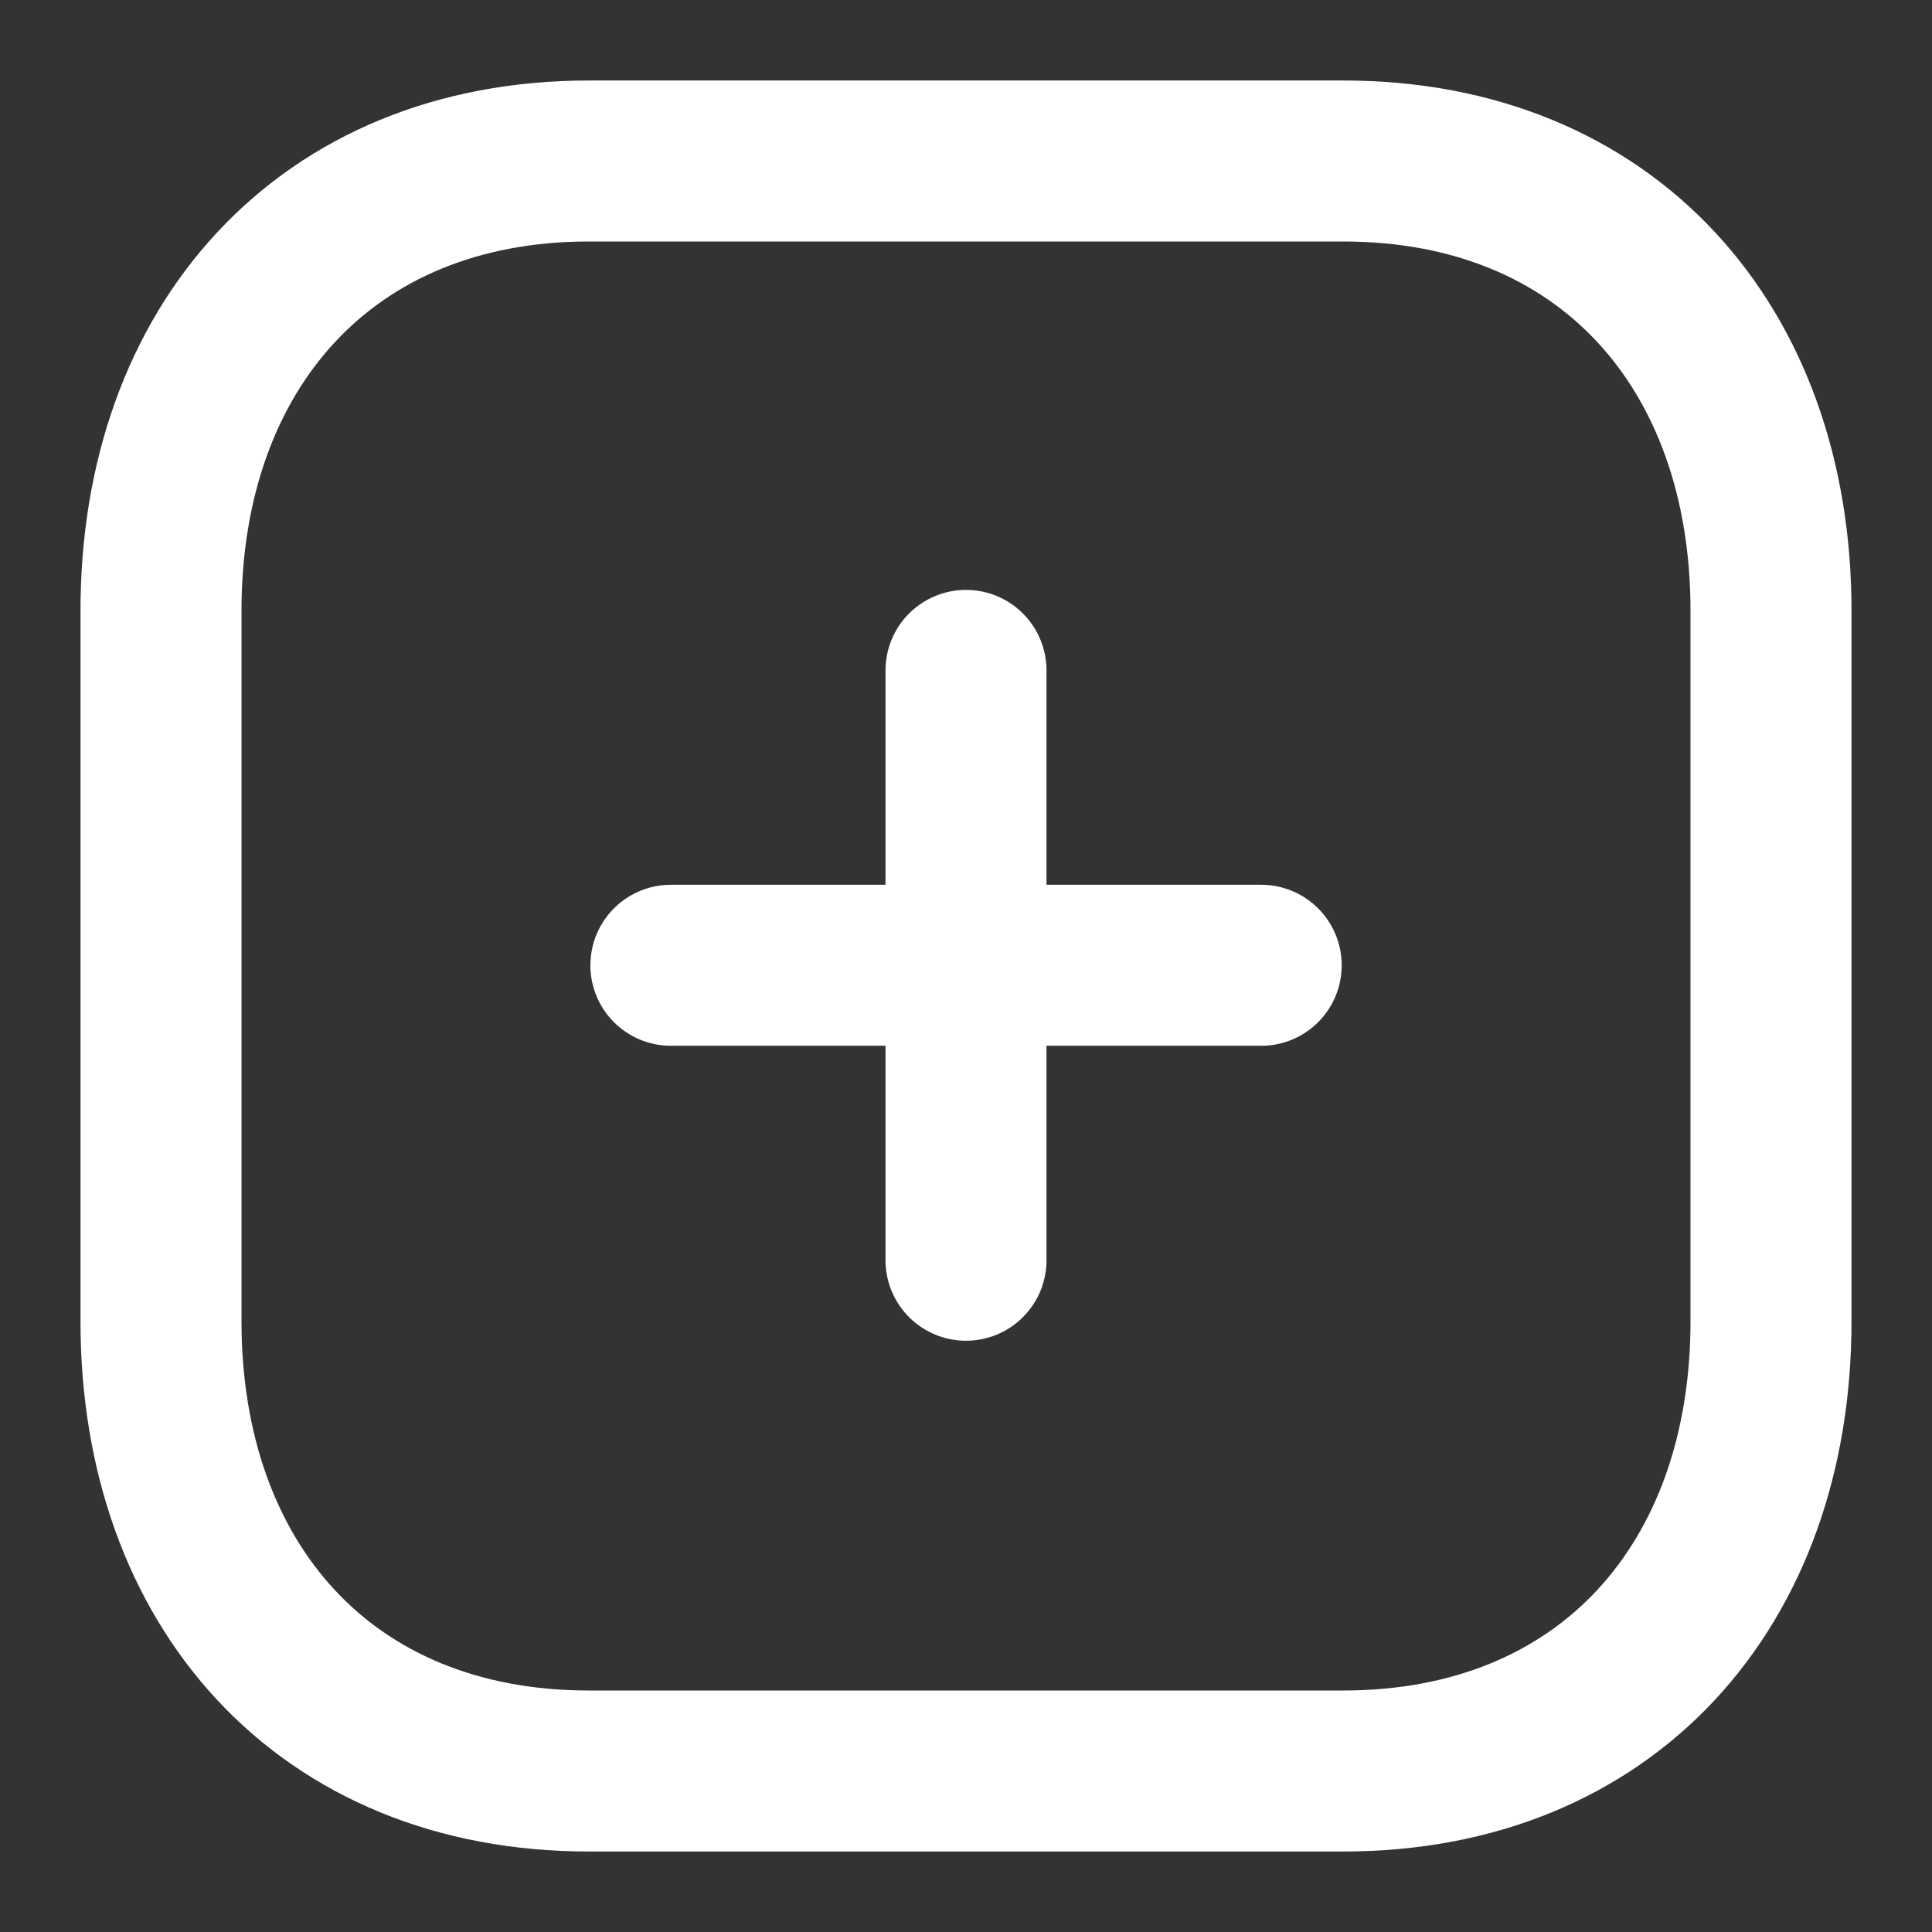
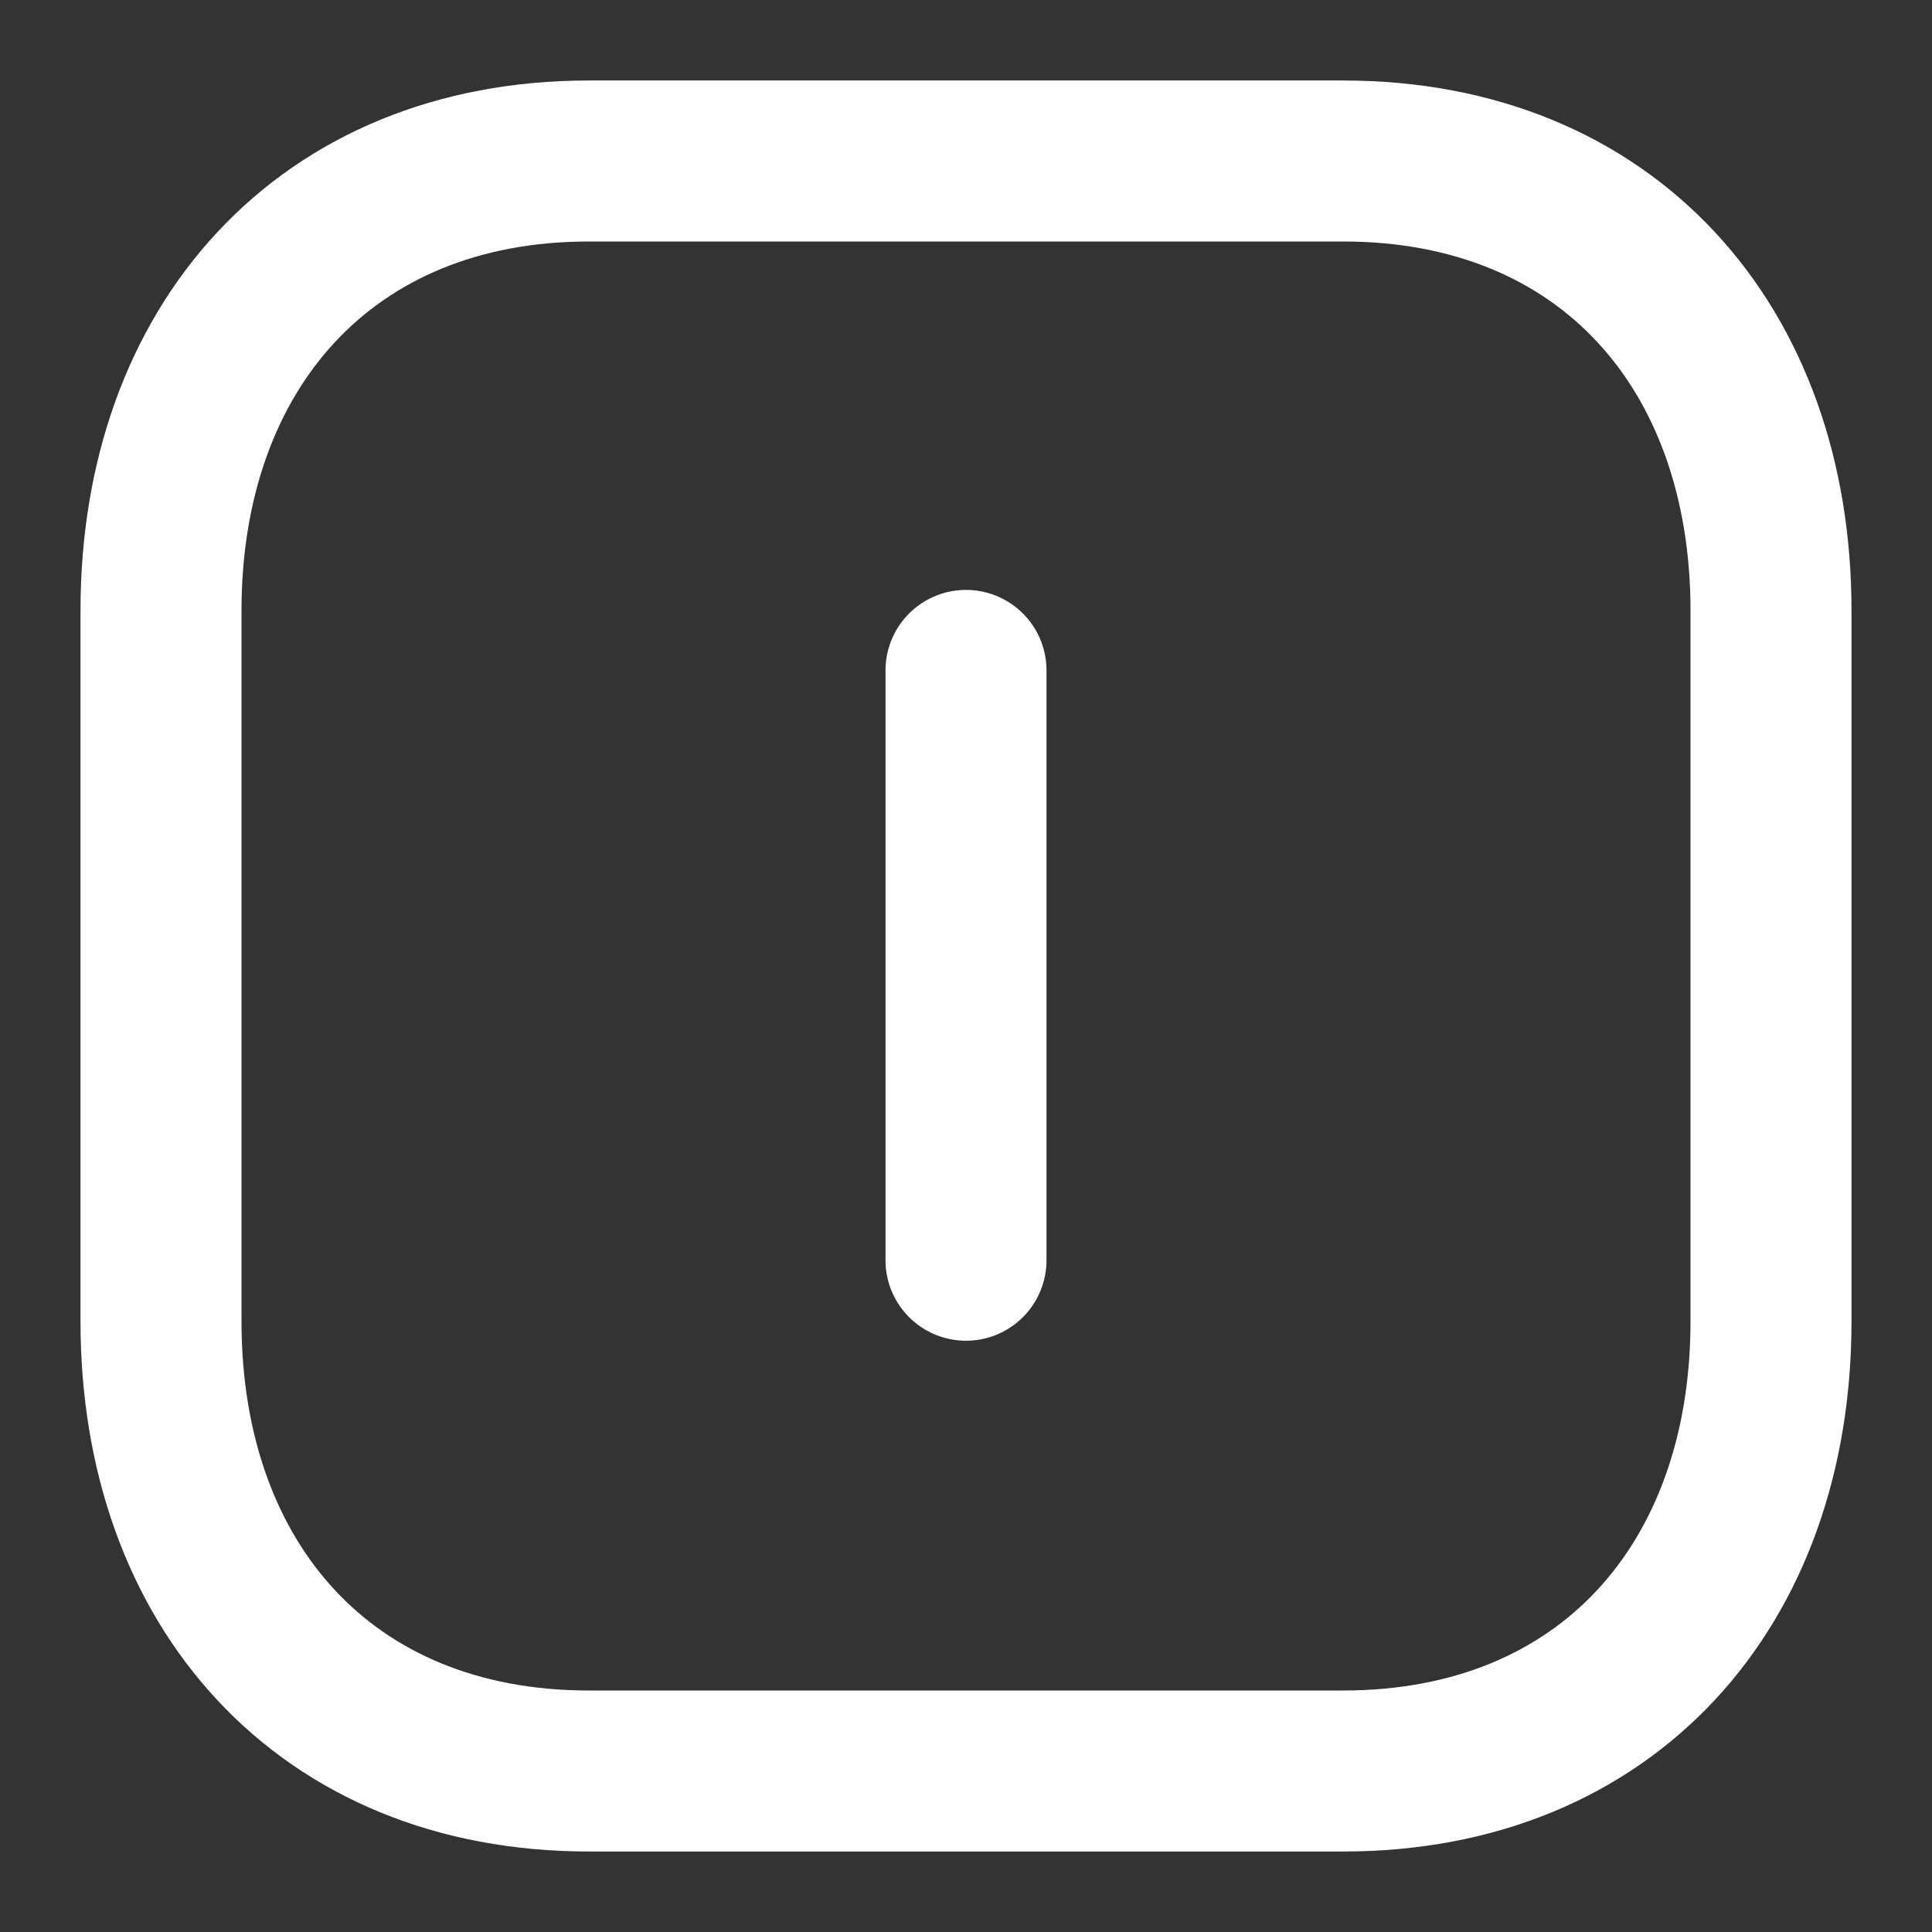
<svg xmlns="http://www.w3.org/2000/svg" width="24" height="24" viewBox="0 0 24 24" fill="none">
  <rect x="0" y="0" width="24" height="24" fill="#333333" stroke="none" />
  <g id="Iconly/Light/Plus">
    <g id="Plus">
      <path id="Line_185" d="M12 8.328V15.655" stroke="white" stroke-width="2" stroke-linecap="round" stroke-linejoin="round" />
-       <path id="Line_186" d="M15.667 11.991H8.334" stroke="white" stroke-width="2" stroke-linecap="round" stroke-linejoin="round" />
      <path id="Path" fill-rule="evenodd" clip-rule="evenodd" d="M16.686 2H7.314C4.048 2 2 4.312 2 7.585V16.415C2 19.688 4.038 22 7.314 22H16.686C19.962 22 22 19.688 22 16.415V7.585C22 4.312 19.962 2 16.686 2Z" stroke="white" stroke-width="2" stroke-linecap="round" stroke-linejoin="round" />
    </g>
  </g>
</svg>